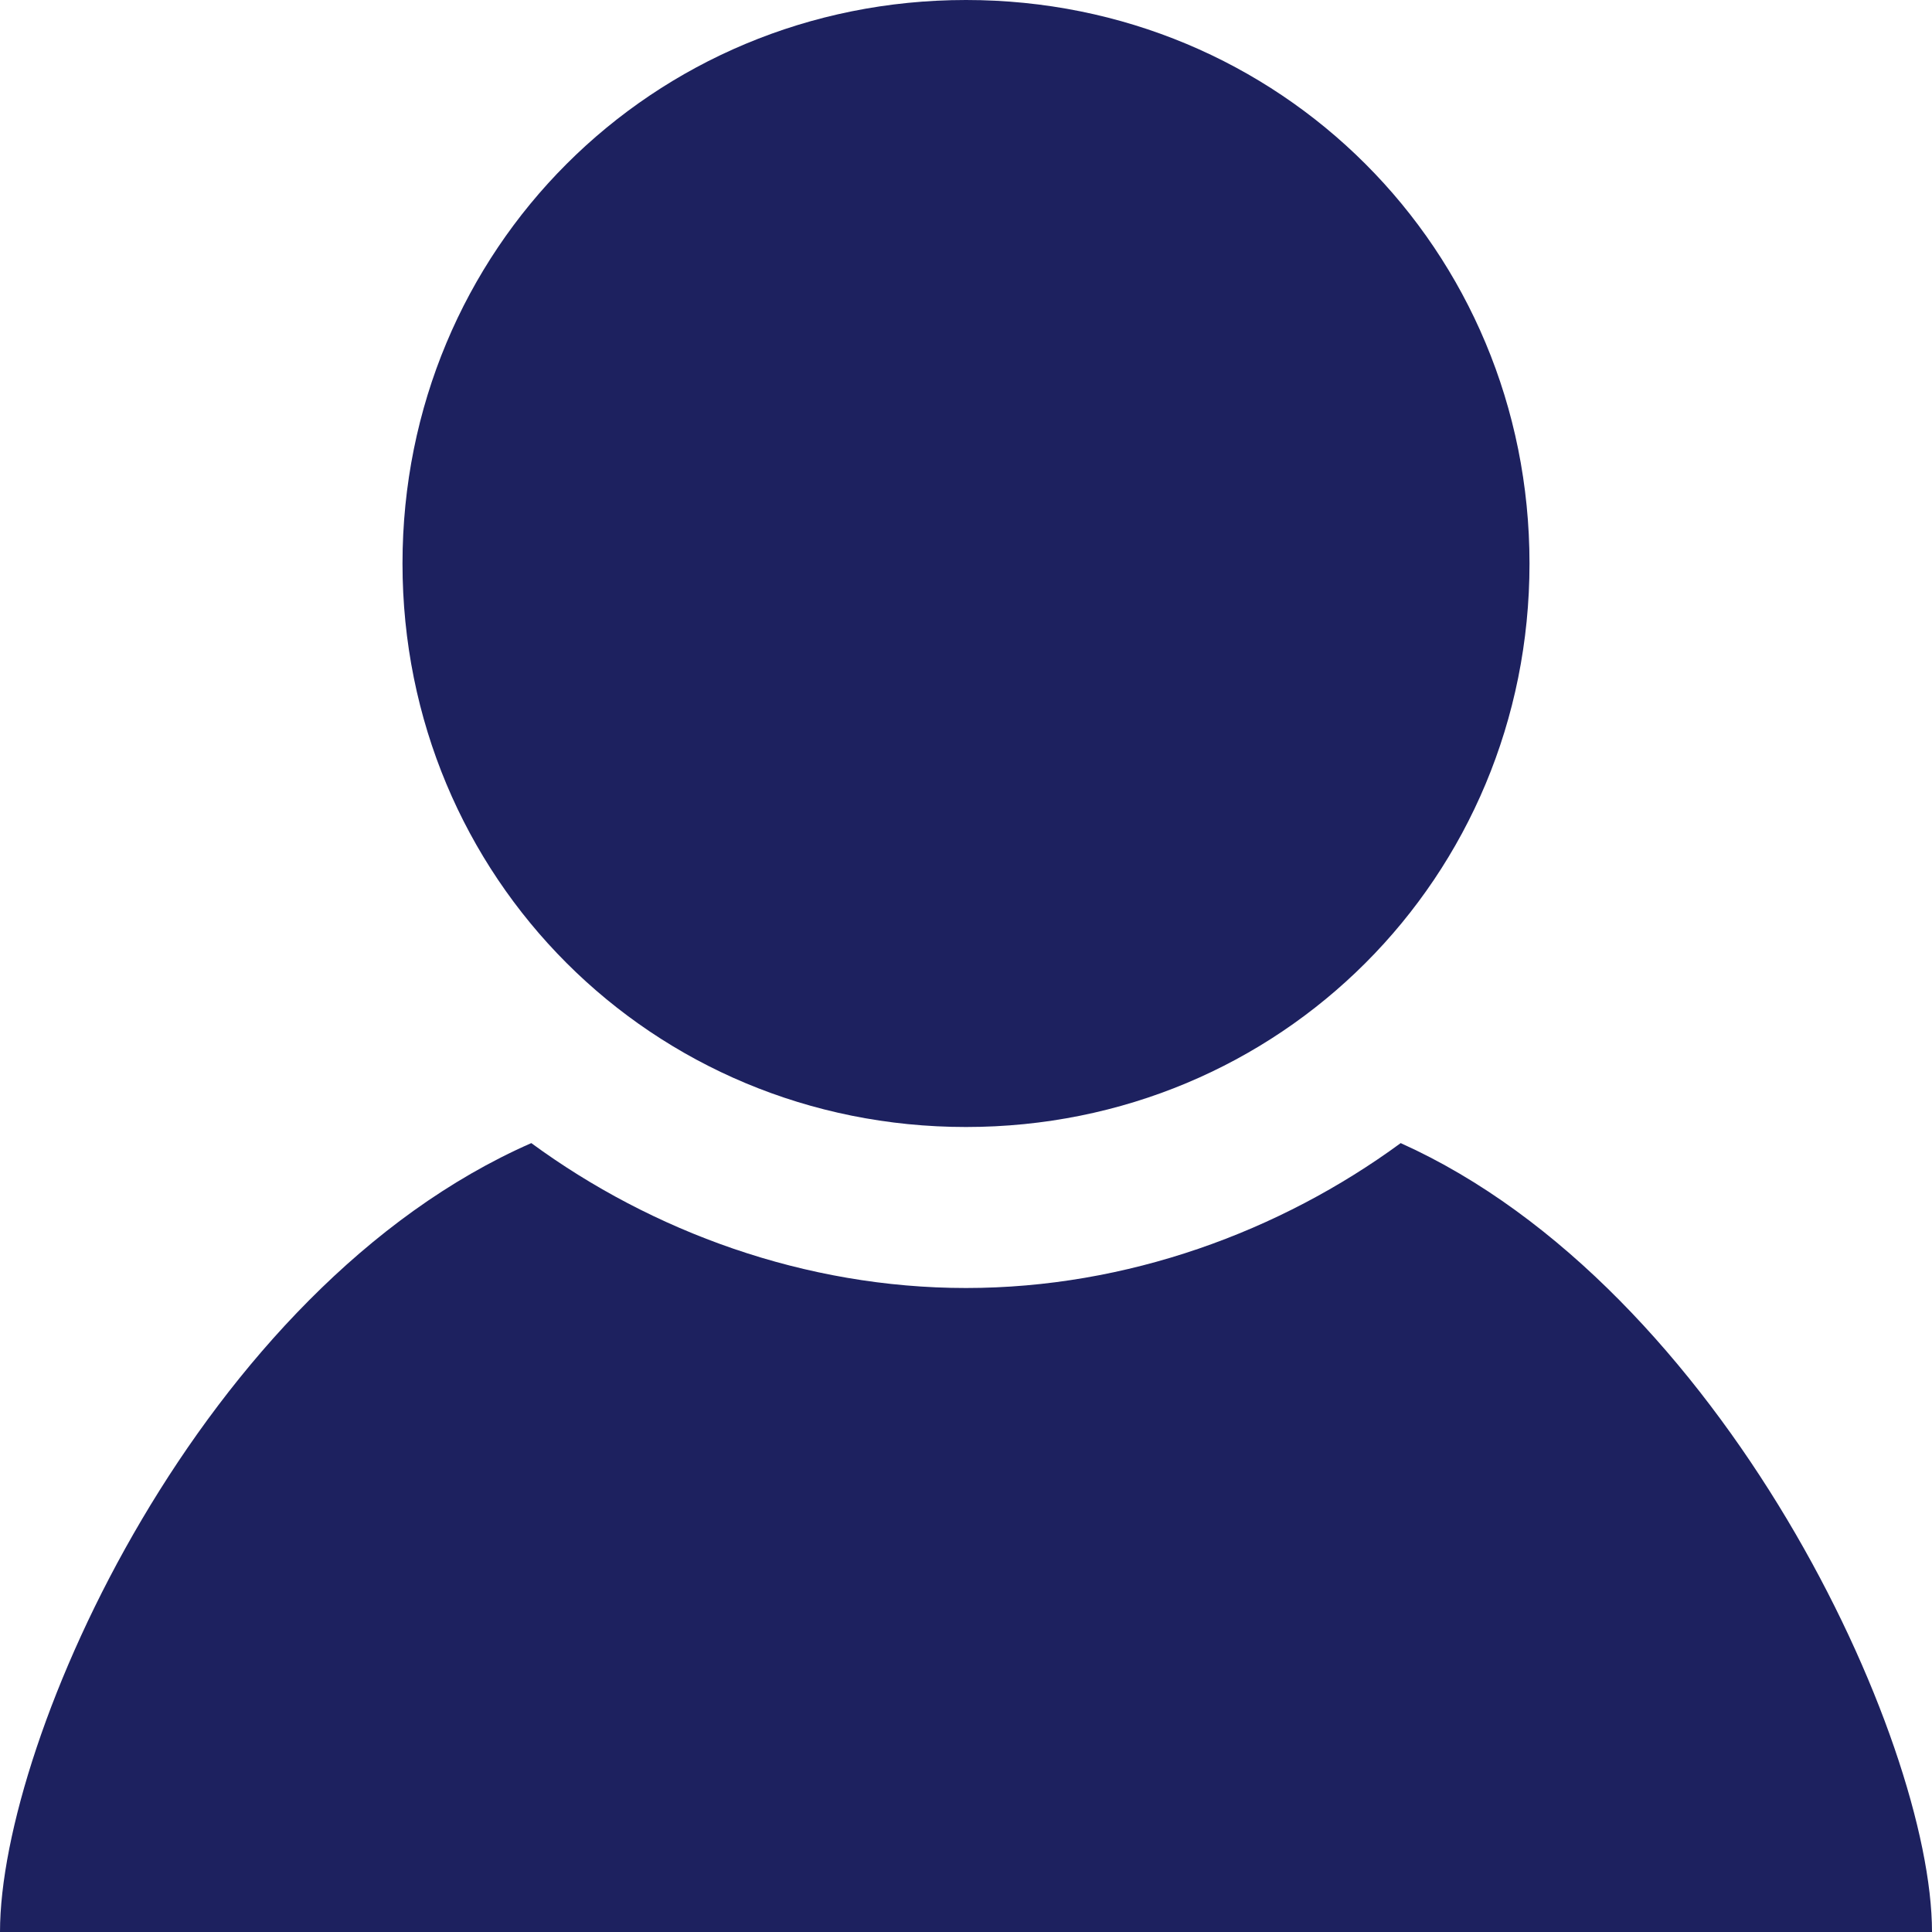
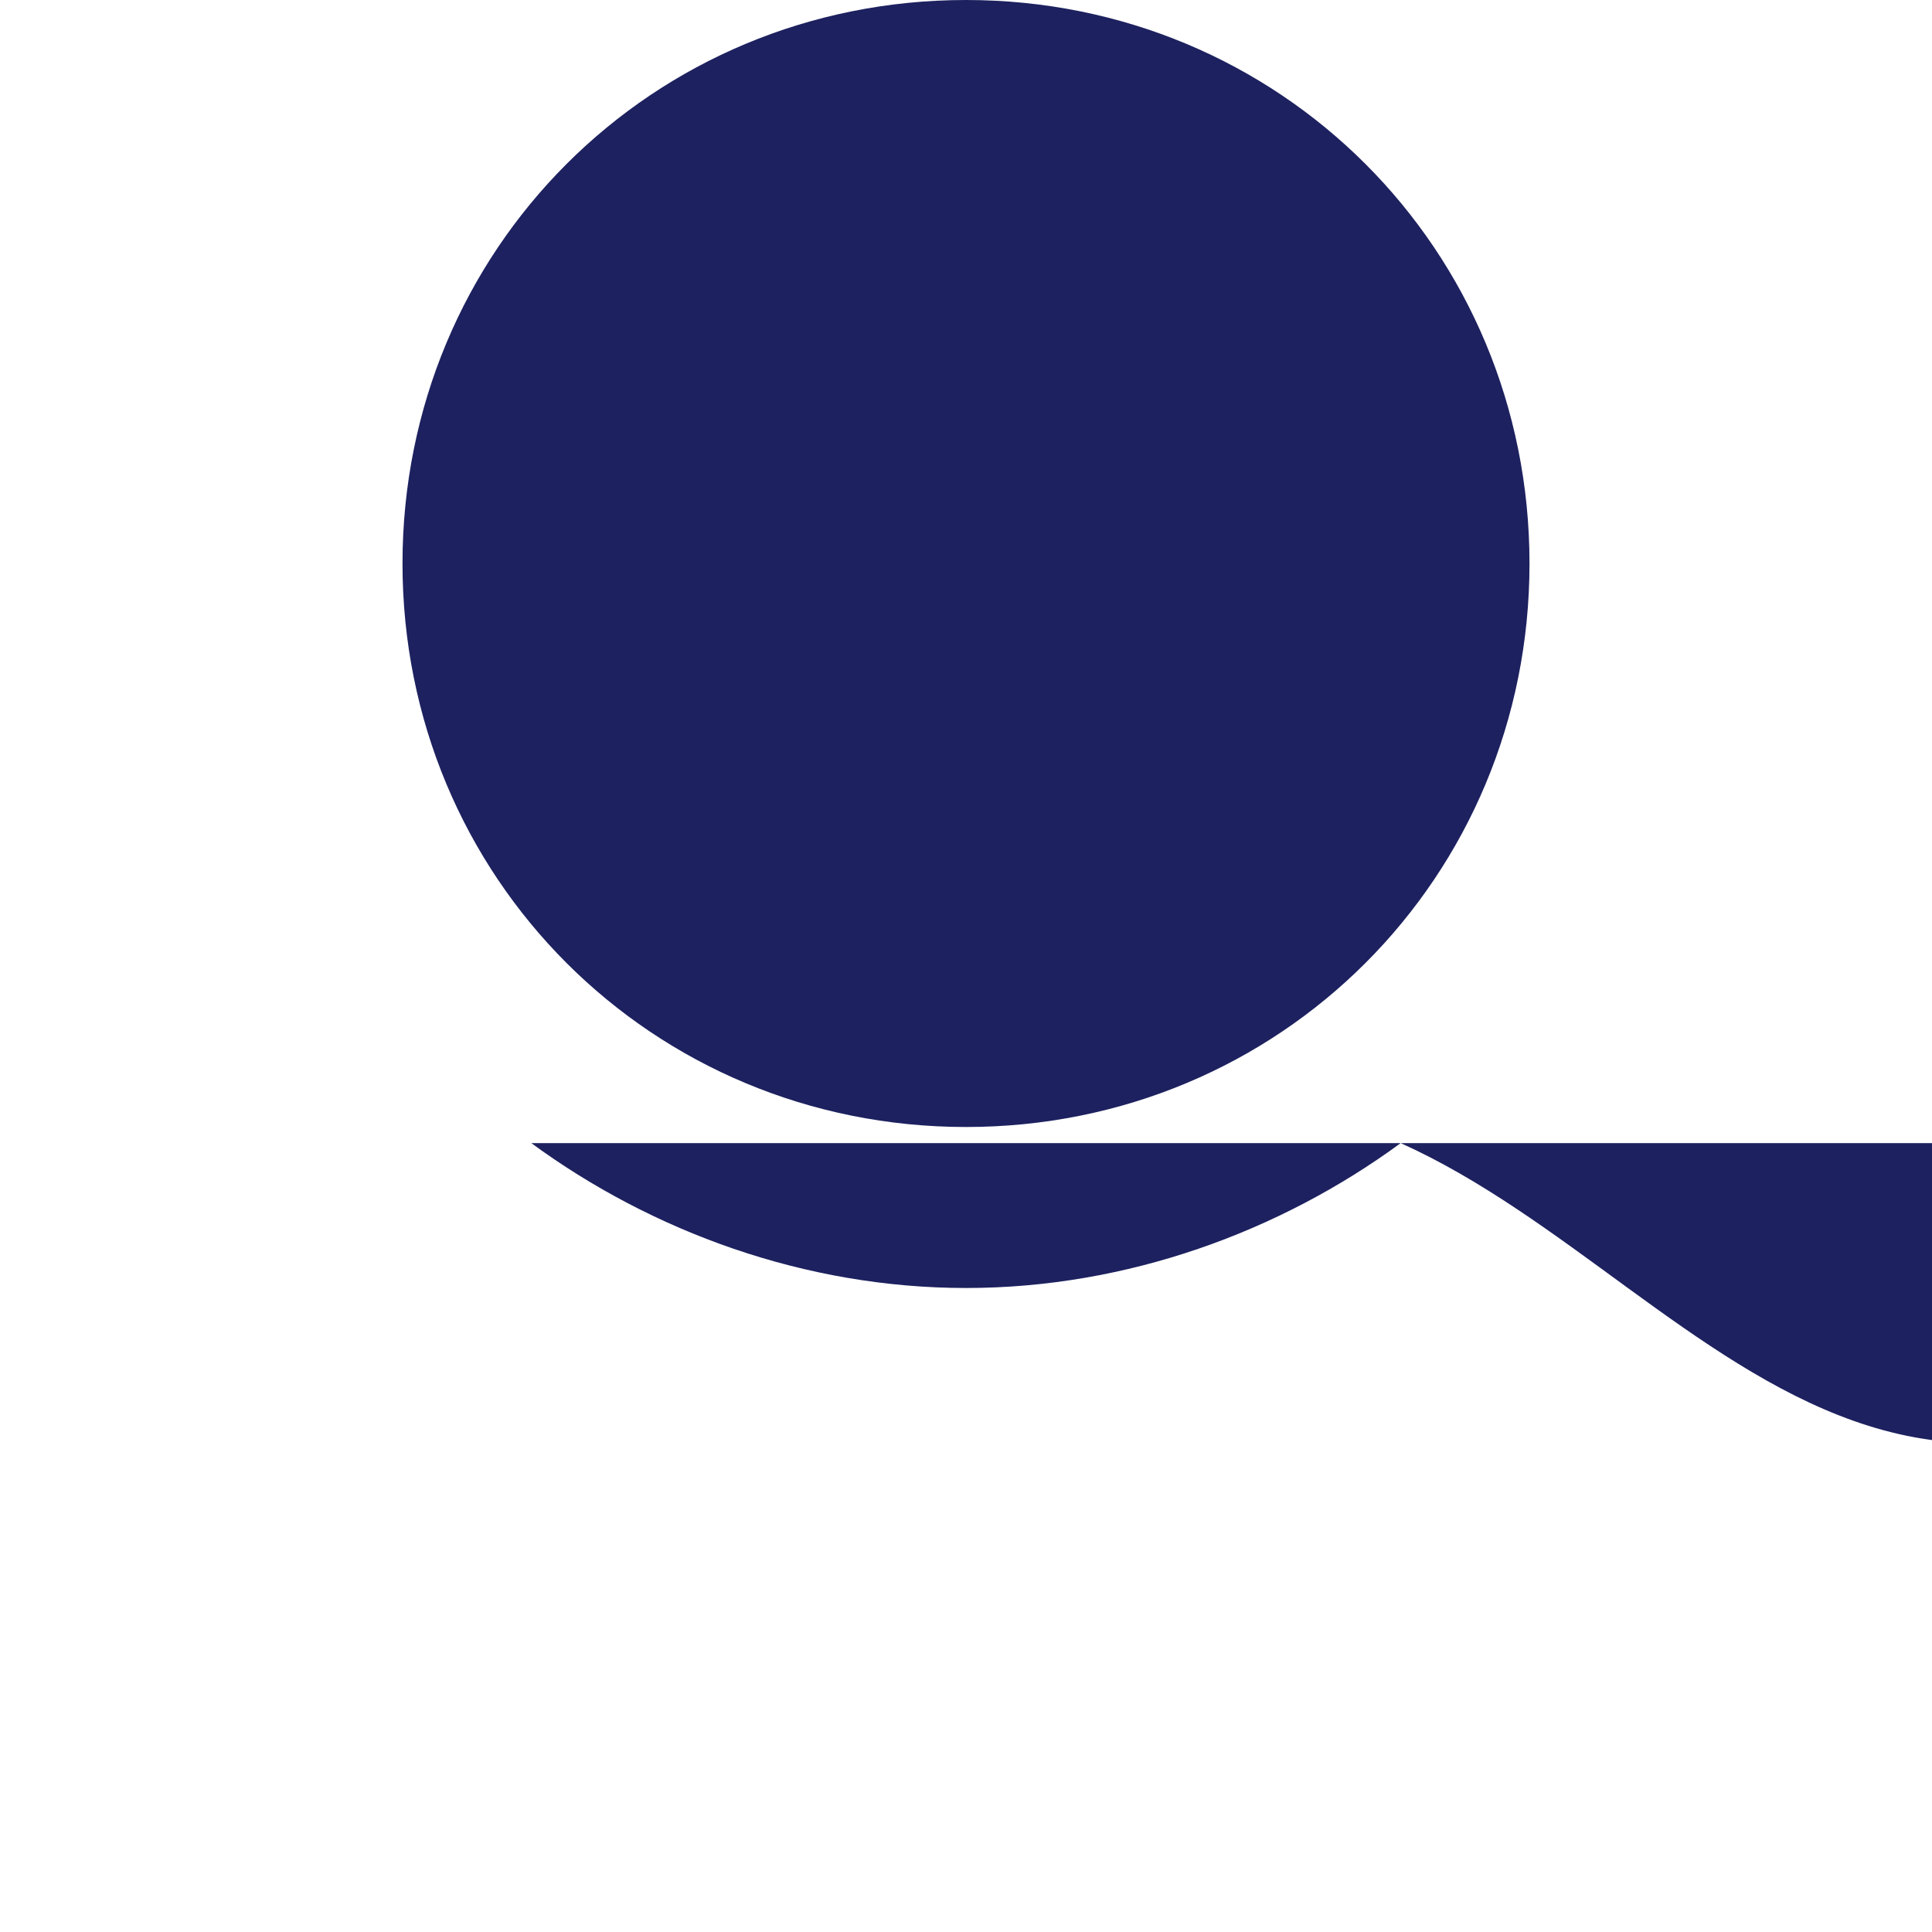
<svg xmlns="http://www.w3.org/2000/svg" version="1.1" id="Ebene_1" x="0px" y="0px" viewBox="0 0 24 24" style="enable-background:new 0 0 24 24;" xml:space="preserve">
  <style type="text/css">
	.st0{fill:#1D215F;}
</style>
-   <path class="st0" d="M19,7c0,3.9-3.1,7-7,7s-7-3.1-7-7s3.1-7,7-7S19,3.1,19,7z M17.4,14.2C15.9,15.3,14,16,12,16s-3.9-0.7-5.4-1.8  C2.5,16,0,21.6,0,24h24C24,21.6,21.4,16,17.4,14.2z" />
+   <path class="st0" d="M19,7c0,3.9-3.1,7-7,7s-7-3.1-7-7s3.1-7,7-7S19,3.1,19,7z M17.4,14.2C15.9,15.3,14,16,12,16s-3.9-0.7-5.4-1.8  h24C24,21.6,21.4,16,17.4,14.2z" />
</svg>